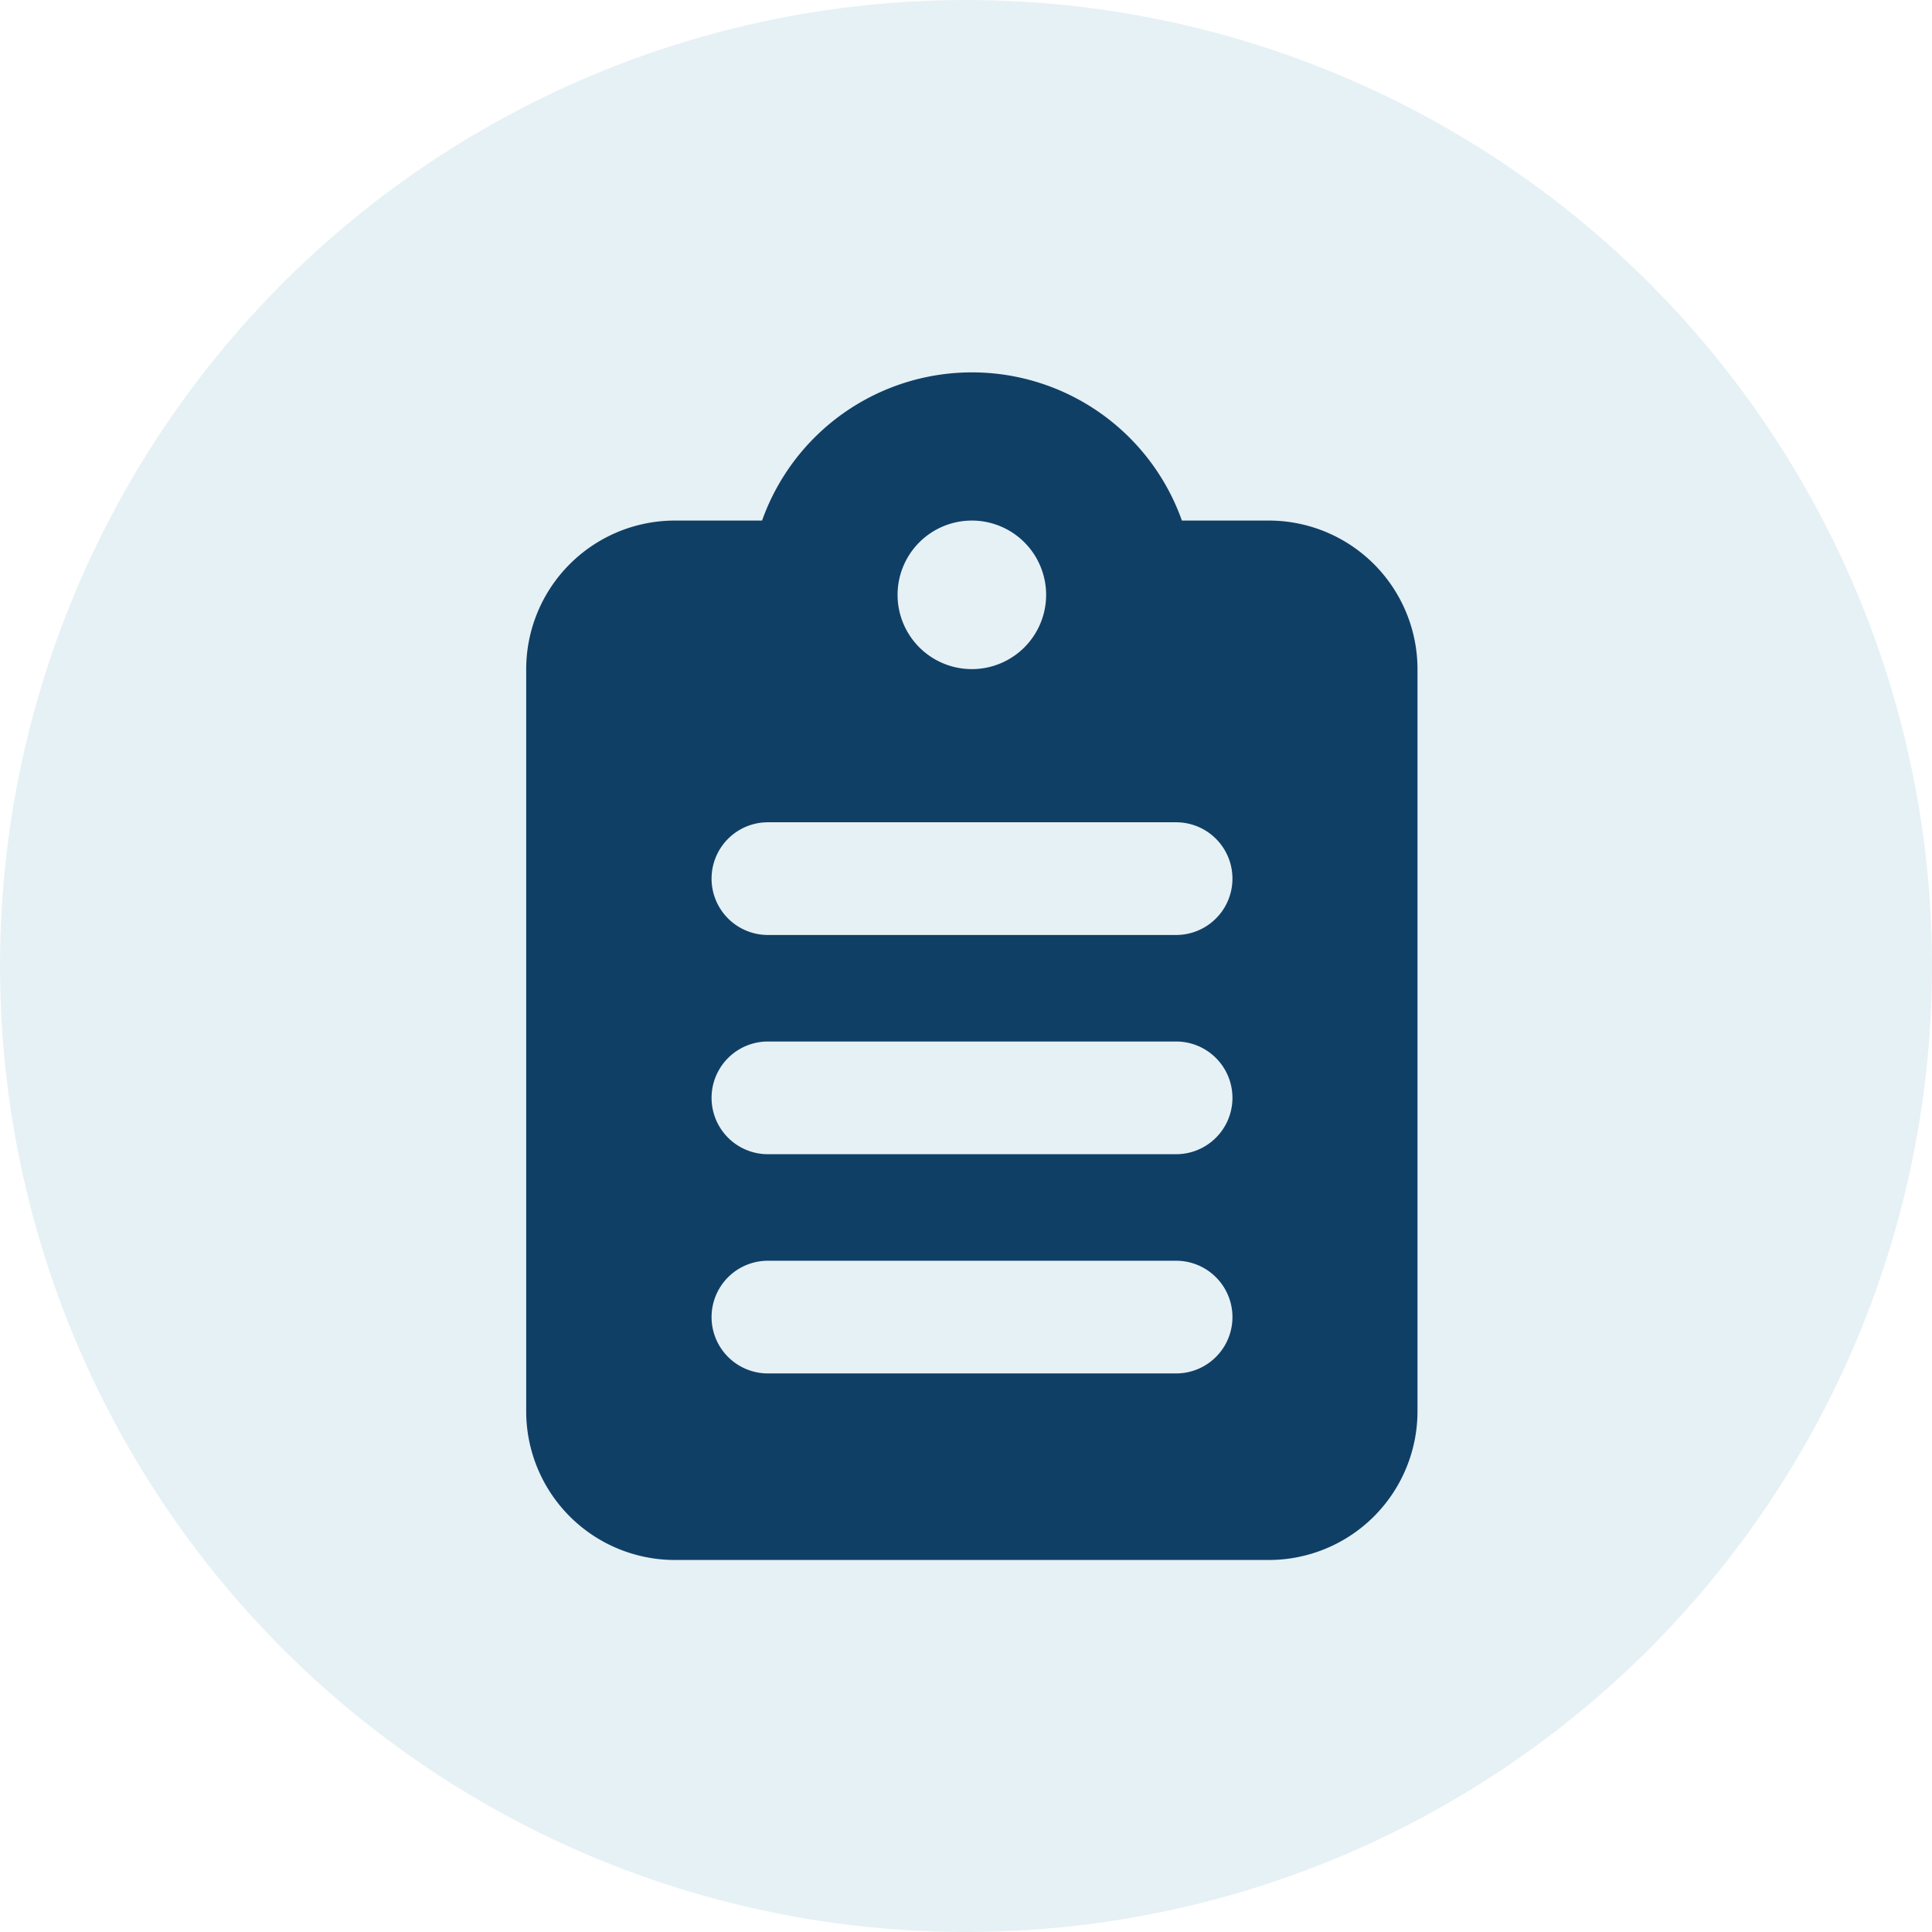
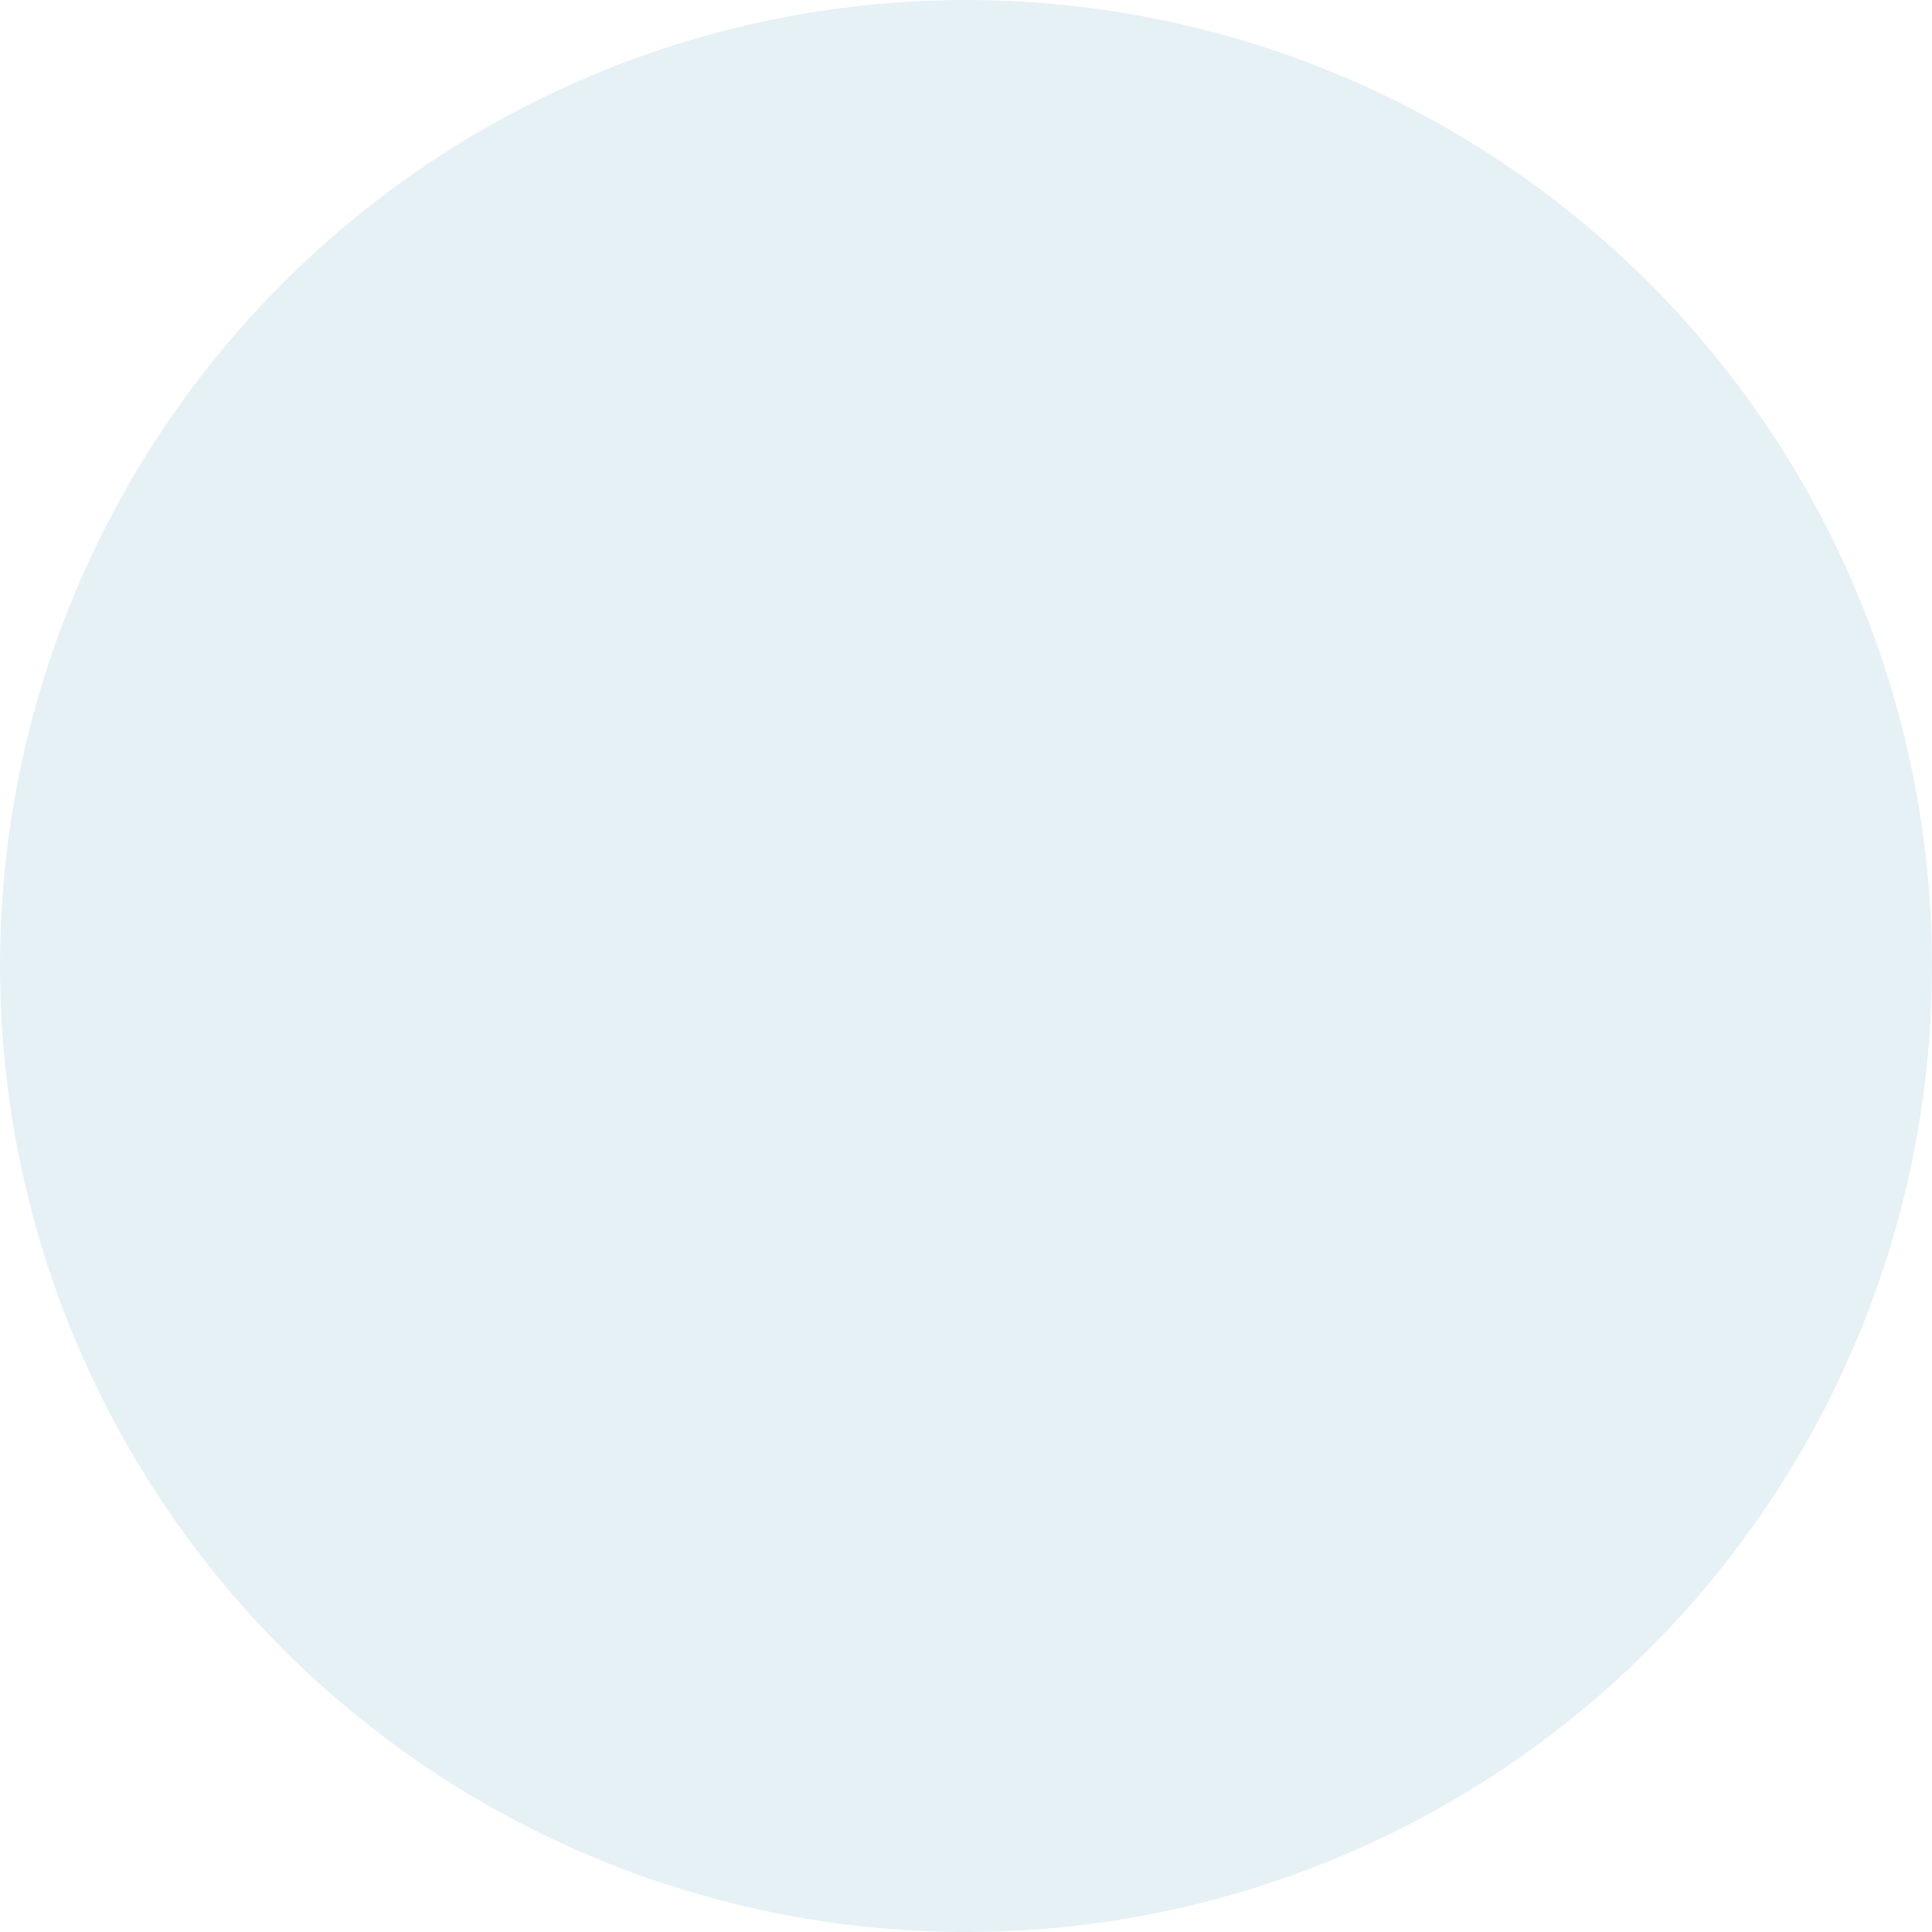
<svg xmlns="http://www.w3.org/2000/svg" viewBox="0 0 360 360">
  <defs>
    <style>.cls-1{fill:#02759f;opacity:0.1;}.cls-2{fill:#103f66;}</style>
  </defs>
  <g id="Layer_2" data-name="Layer 2">
    <g id="Layer_1-2" data-name="Layer 1">
      <circle class="cls-1" cx="180" cy="180" r="180" />
-       <path class="cls-2" d="M236.45,97H220.23A41.51,41.51,0,0,0,142,97H125.73a27.71,27.71,0,0,0-27.68,27.68V263a27.71,27.71,0,0,0,27.68,27.68H236.45A27.71,27.71,0,0,0,264.13,263V124.64A27.71,27.71,0,0,0,236.45,97Zm-55.36,0a13.84,13.84,0,1,1-13.84,13.84A13.84,13.84,0,0,1,181.09,97Zm38.06,158.92H143.09a10.5,10.5,0,0,1,0-21h76.06a10.5,10.5,0,0,1,0,21Zm0-40.85H143.09a10.5,10.5,0,0,1,0-21h76.06a10.5,10.5,0,0,1,0,21Zm0-40.85H143.09a10.5,10.5,0,1,1,0-21h76.06a10.5,10.5,0,1,1,0,21Z" />
    </g>
  </g>
</svg>